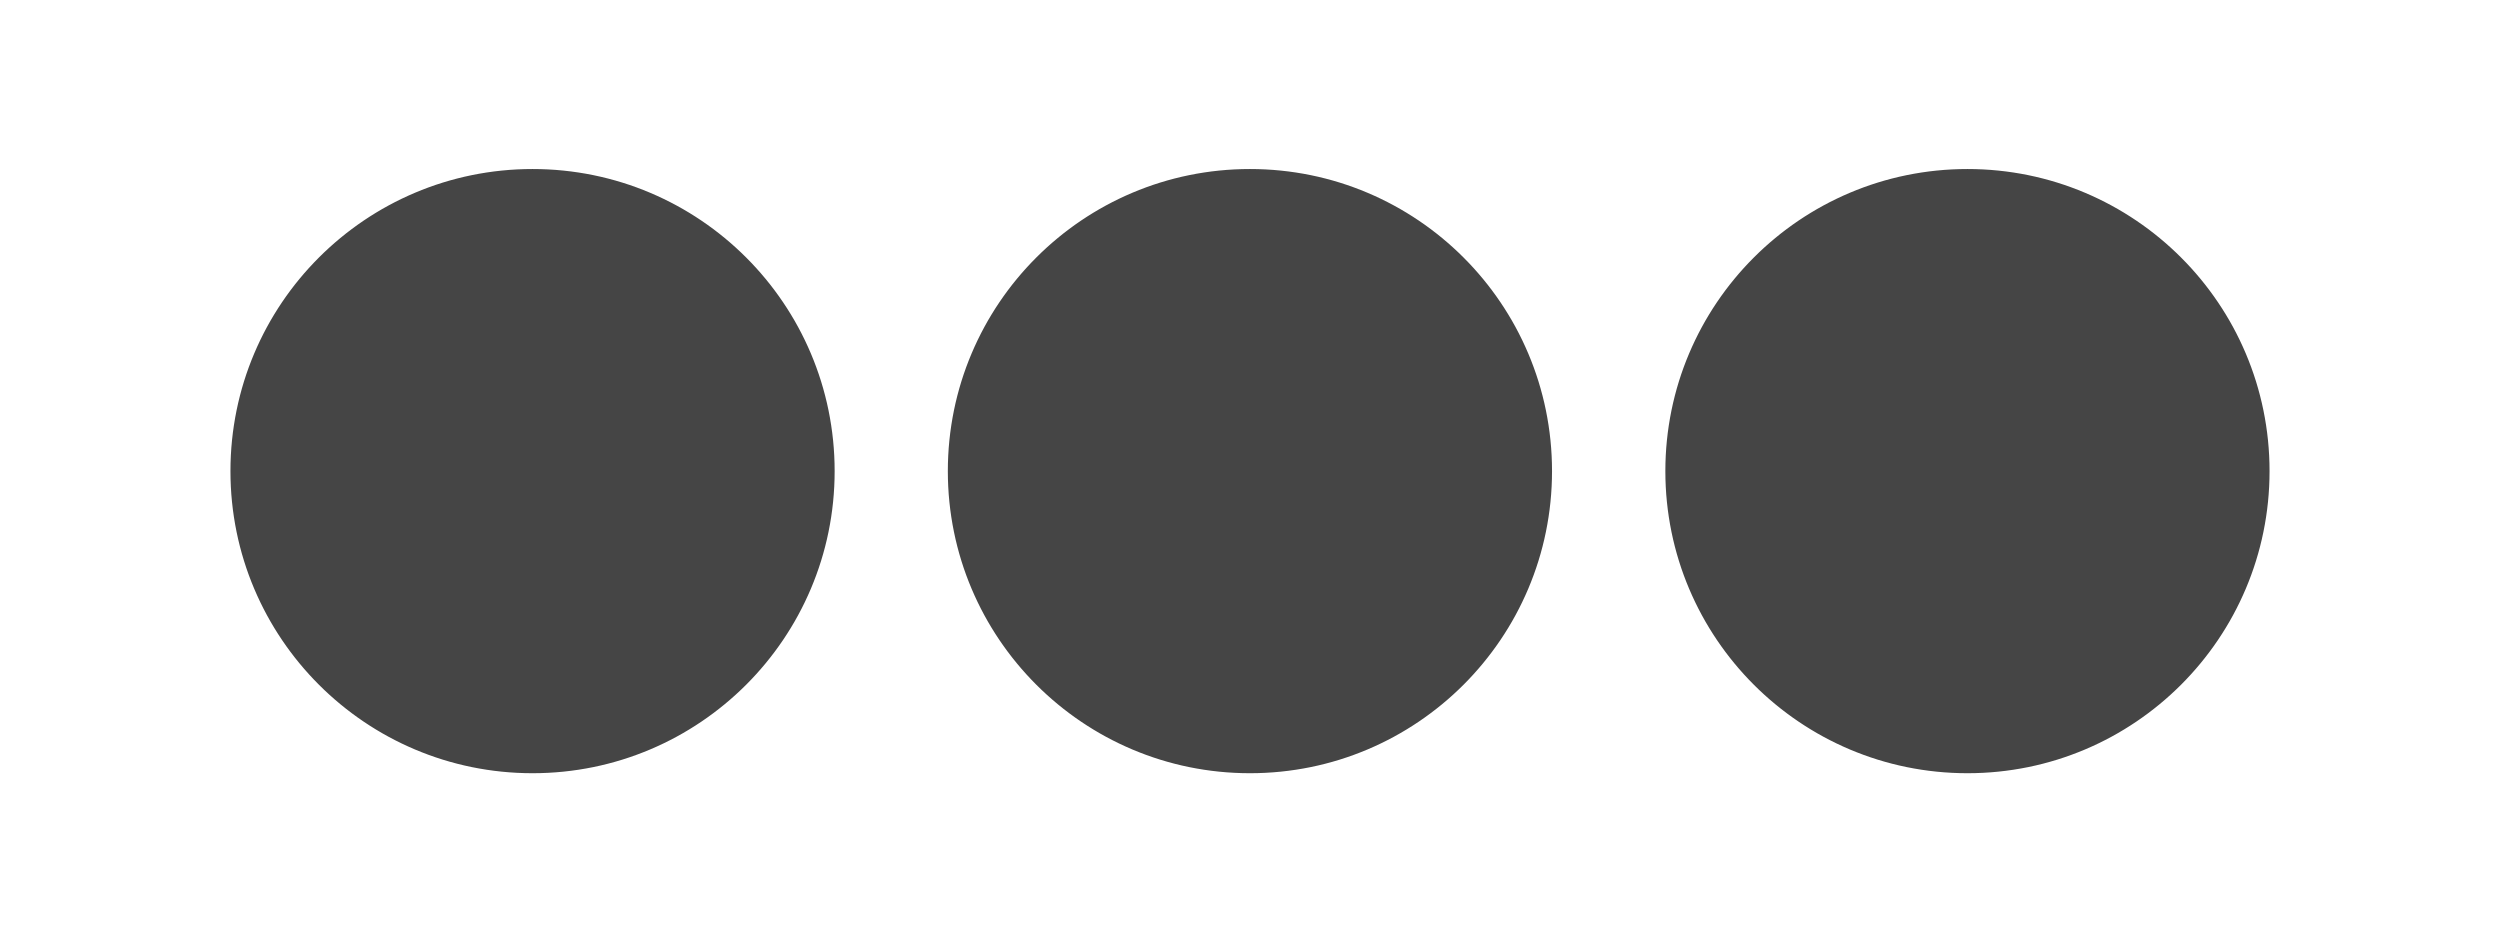
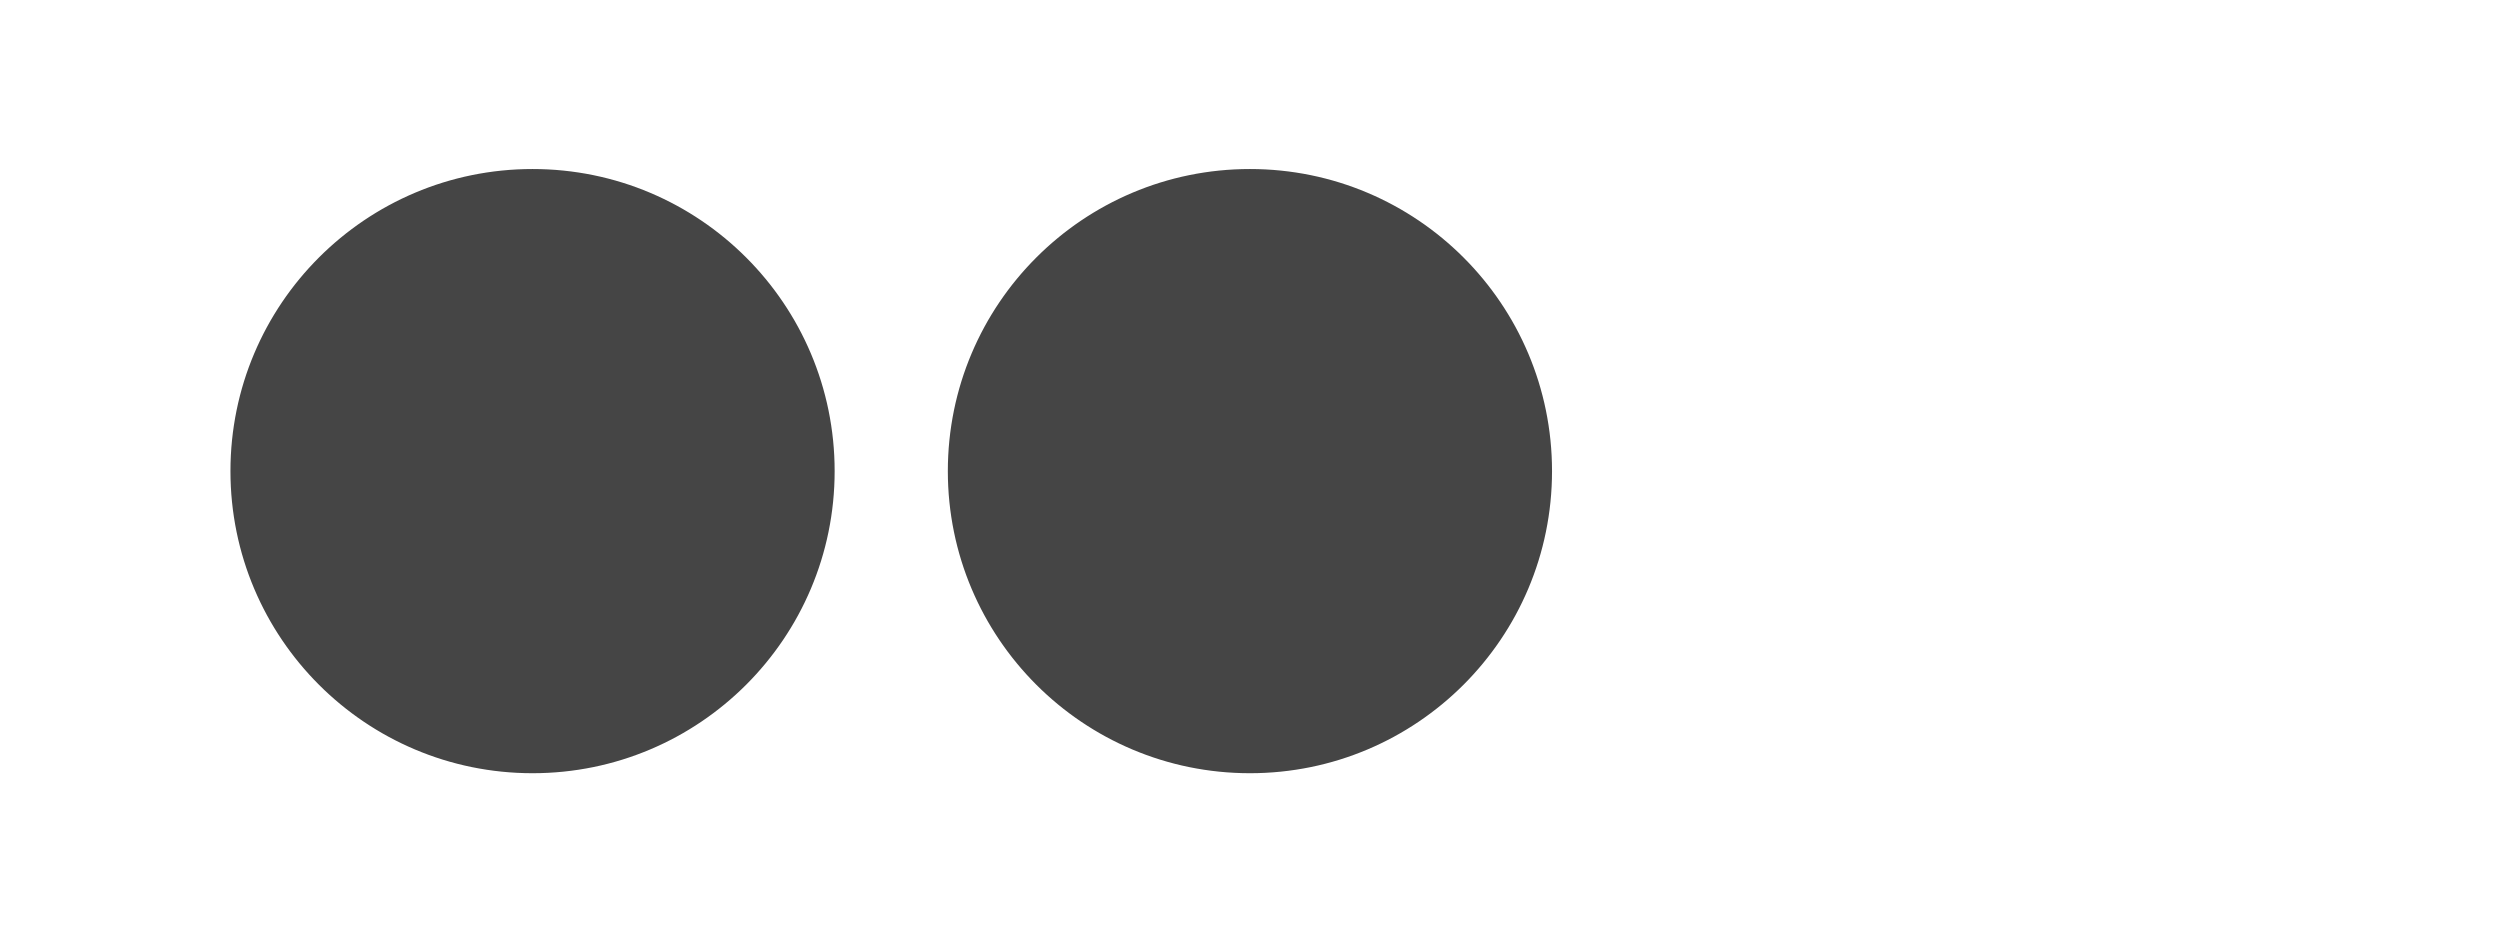
<svg xmlns="http://www.w3.org/2000/svg" id="Camada_1" data-name="Camada 1" viewBox="0 0 178.67 67.33">
  <defs>
    <style>.cls-1{fill:#454545;stroke:#454545;stroke-miterlimit:10;stroke-width:3px;}</style>
  </defs>
  <title>Intesidade 03</title>
  <circle class="cls-1" cx="38.06" cy="33.67" r="20.09" />
  <circle class="cls-1" cx="89.33" cy="33.67" r="20.09" />
-   <circle class="cls-1" cx="140.61" cy="33.67" r="20.09" />
</svg>